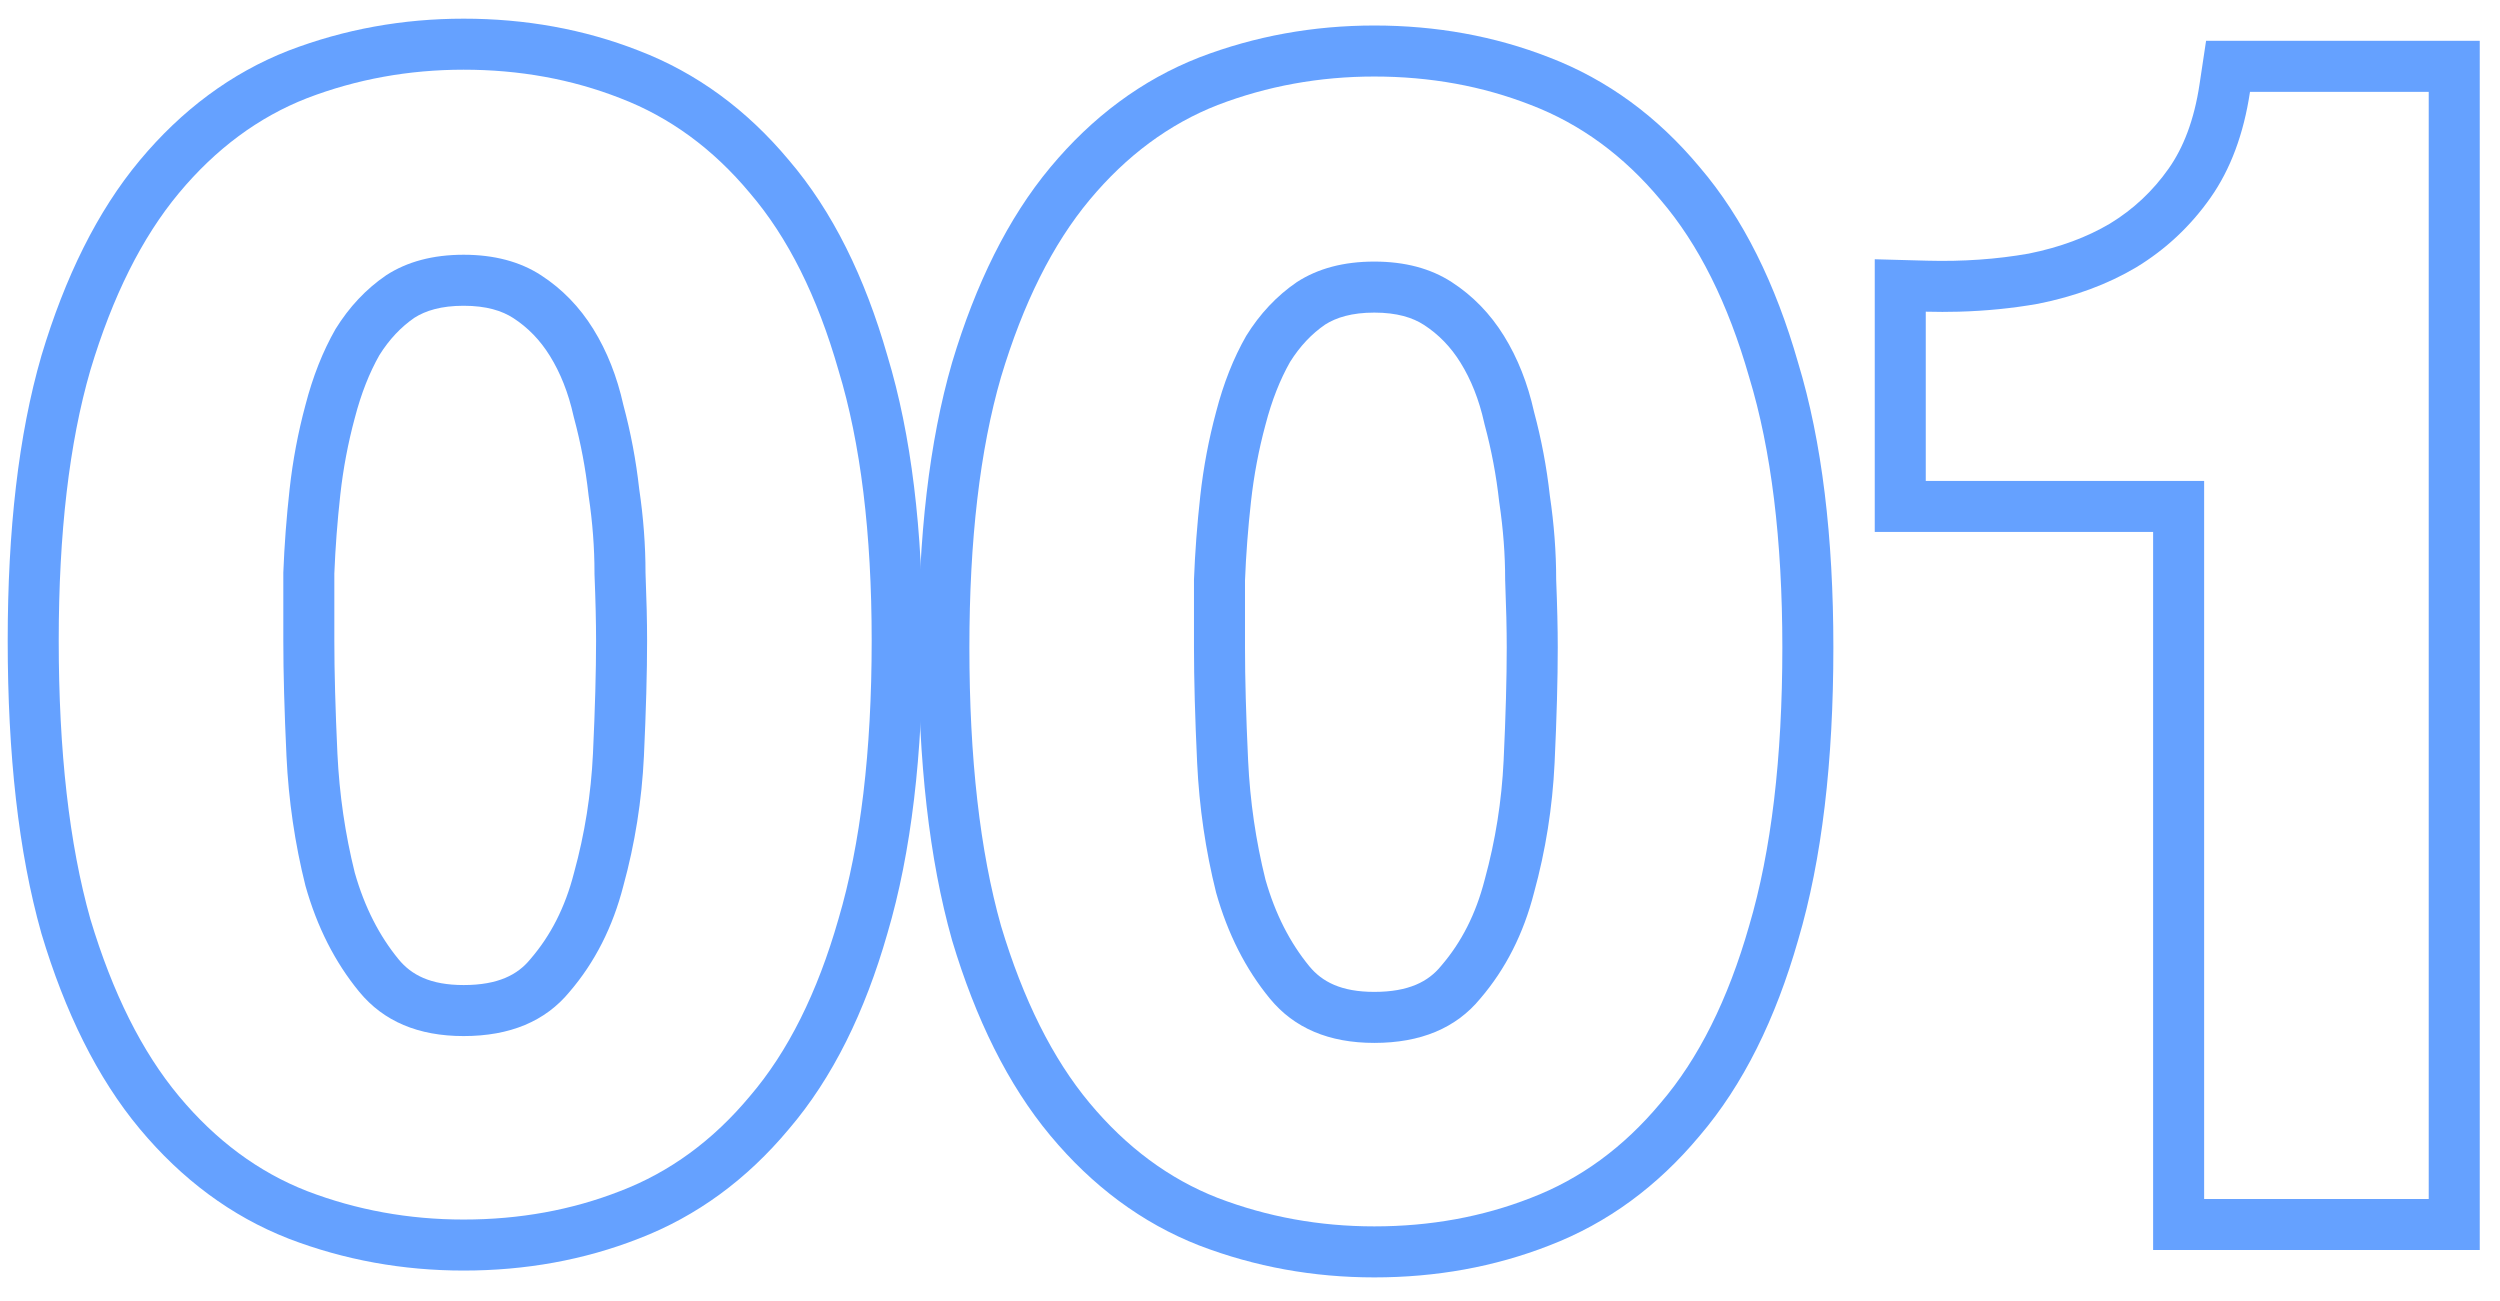
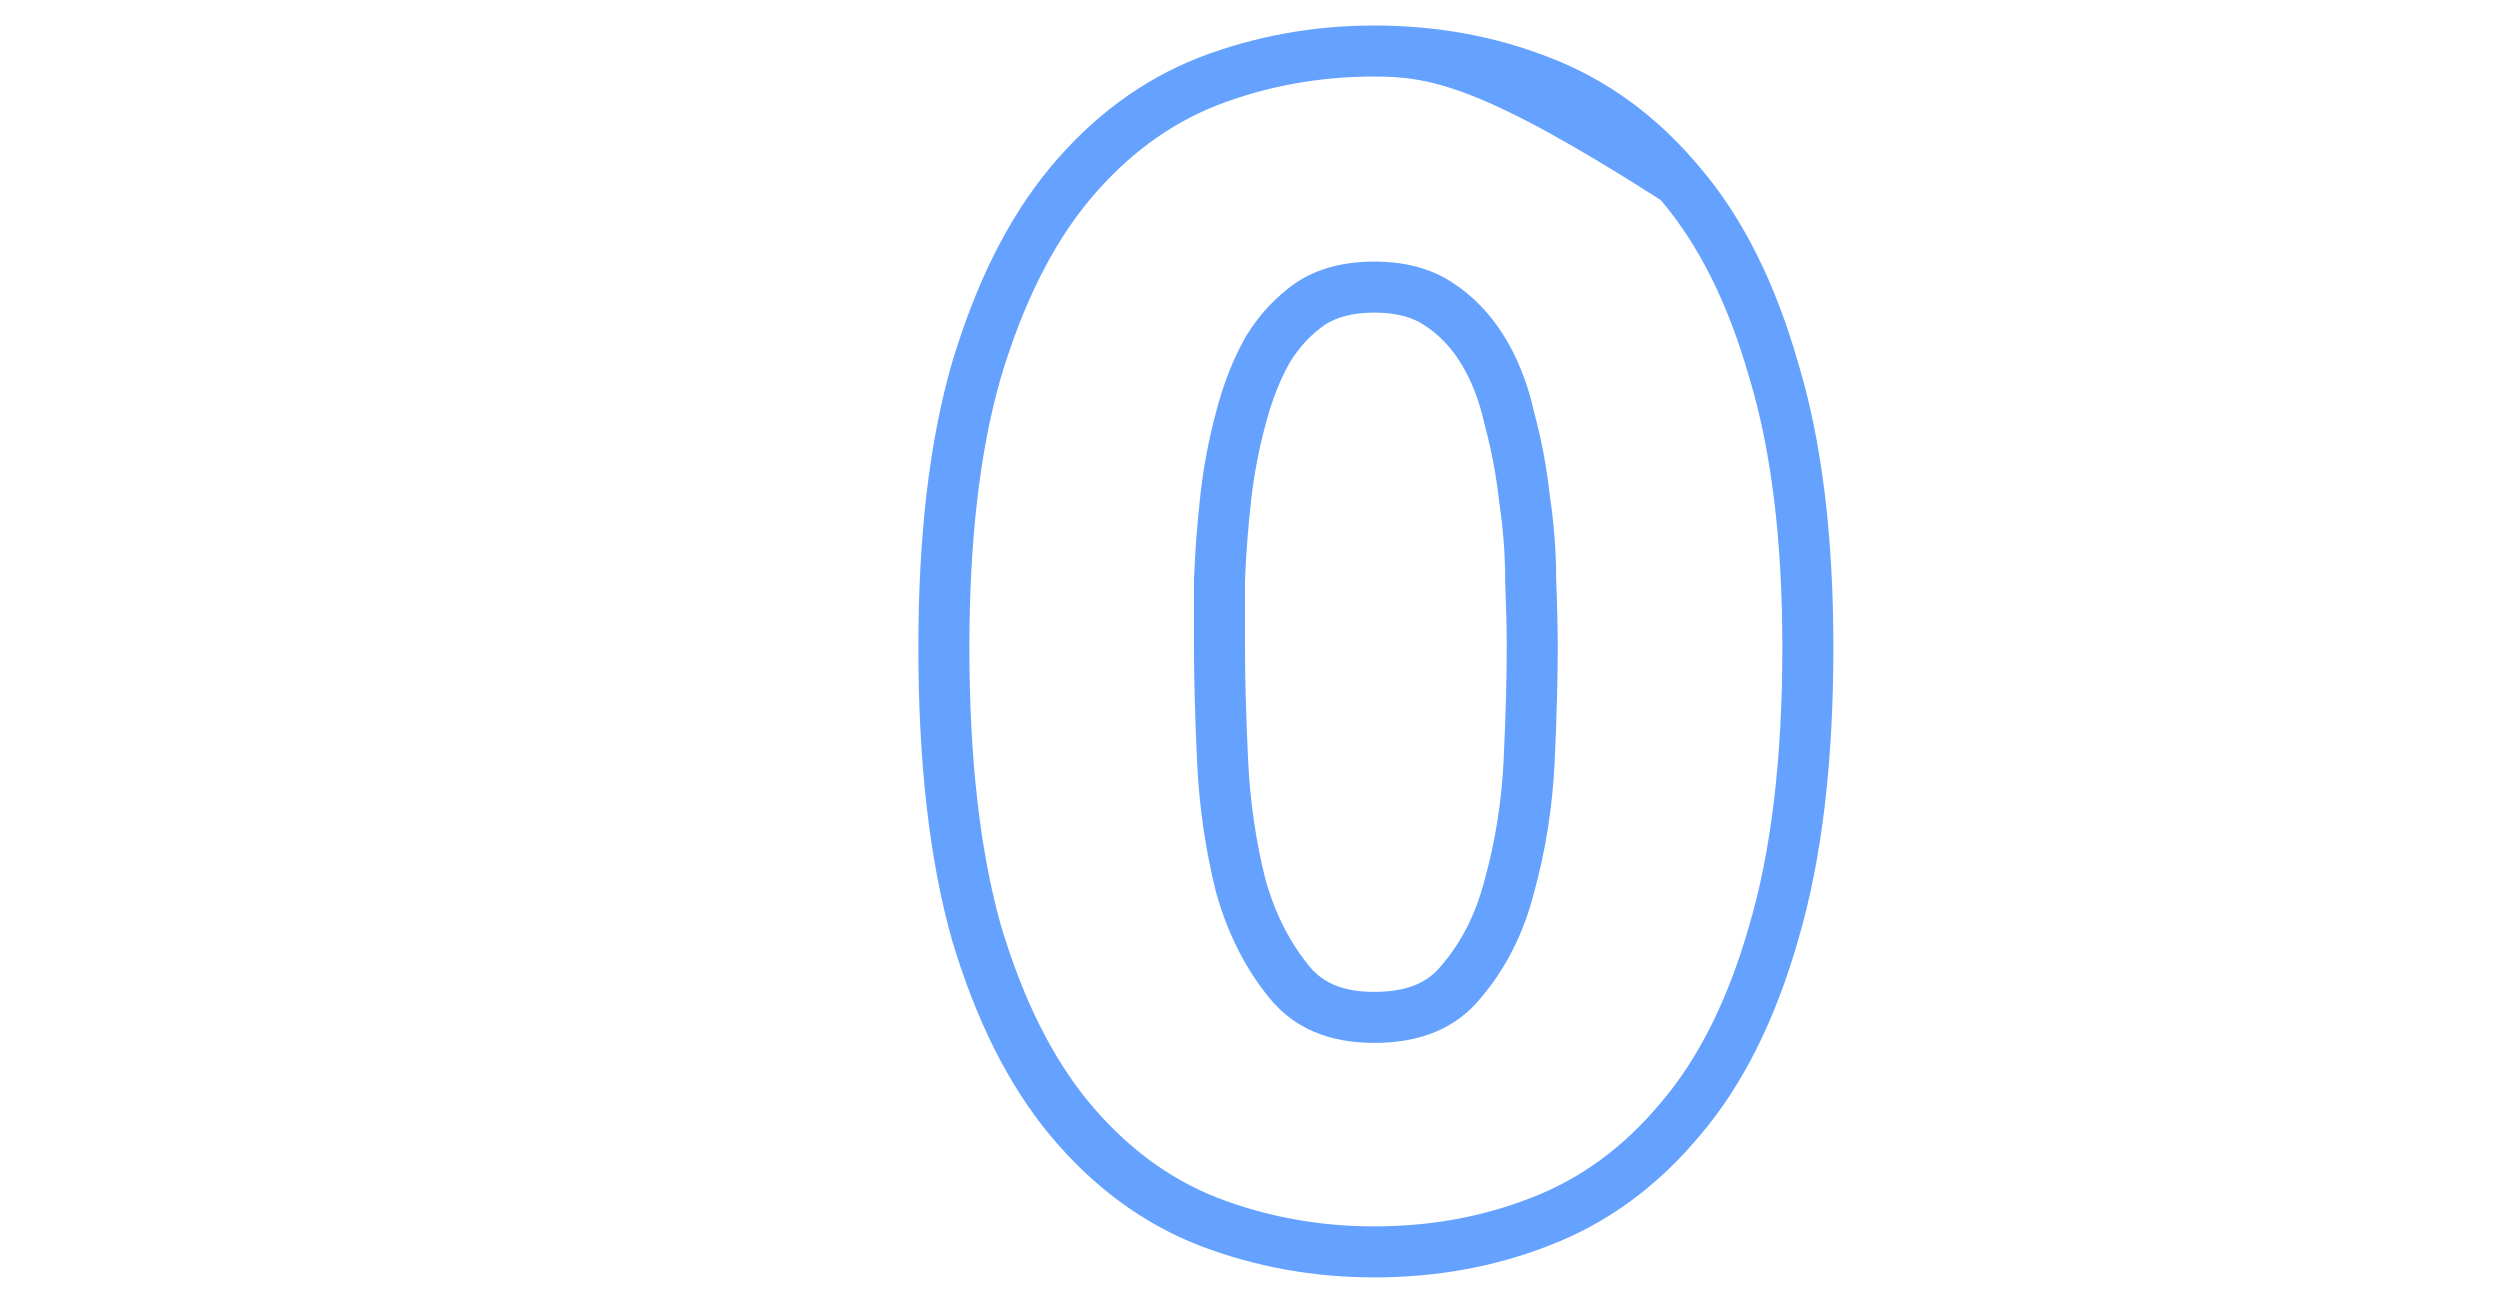
<svg xmlns="http://www.w3.org/2000/svg" width="98" height="51" viewBox="0 0 98 51" fill="none">
-   <path fill-rule="evenodd" clip-rule="evenodd" d="M97.206 49H84.402V20.852H73.49V10.163L75.544 10.219C76.94 10.257 78.265 10.163 79.522 9.942C80.764 9.692 81.817 9.293 82.707 8.767C83.623 8.209 84.389 7.493 85.015 6.603C85.585 5.792 86.01 4.717 86.222 3.303L86.478 1.6H97.206V49ZM83.736 10.482C82.62 11.143 81.339 11.619 79.892 11.908C78.888 12.085 77.853 12.189 76.786 12.218C76.359 12.23 75.927 12.23 75.49 12.218V18.852H86.402V47H95.206V3.6H88.2C87.952 5.253 87.436 6.638 86.65 7.754C85.865 8.87 84.894 9.779 83.736 10.482Z" fill="#65A1FF" />
-   <path fill-rule="evenodd" clip-rule="evenodd" d="M24.436 15.876C24.188 14.76 23.795 13.768 23.258 12.9C22.72 12.032 22.038 11.329 21.212 10.792C20.385 10.255 19.372 9.986 18.174 9.986C16.975 9.986 15.962 10.255 15.136 10.792C14.35 11.329 13.689 12.032 13.152 12.9C12.656 13.768 12.263 14.76 11.974 15.876C11.684 16.951 11.478 18.046 11.354 19.162C11.23 20.278 11.147 21.373 11.106 22.448V25.114C11.106 26.354 11.147 27.863 11.23 29.64C11.312 31.376 11.56 33.071 11.974 34.724C12.428 36.336 13.131 37.721 14.082 38.878C15.032 40.035 16.396 40.614 18.174 40.614C19.992 40.614 21.377 40.035 22.328 38.878C23.32 37.721 24.022 36.336 24.436 34.724C24.89 33.071 25.159 31.376 25.242 29.64C25.324 27.863 25.366 26.354 25.366 25.114C25.366 24.37 25.345 23.481 25.304 22.448C25.304 21.373 25.221 20.278 25.056 19.162C24.932 18.046 24.725 16.951 24.436 15.876ZM23.244 29.547C23.326 27.788 23.366 26.313 23.366 25.114C23.366 24.405 23.346 23.544 23.305 22.528L23.304 22.488V22.448C23.304 21.476 23.229 20.479 23.077 19.455L23.072 19.419L23.068 19.383C22.955 18.367 22.767 17.372 22.505 16.396L22.493 16.353L22.483 16.31C22.278 15.387 21.963 14.608 21.557 13.953C21.169 13.326 20.693 12.84 20.122 12.469C19.683 12.184 19.07 11.986 18.174 11.986C17.291 11.986 16.681 12.178 16.244 12.457C15.722 12.818 15.263 13.297 14.871 13.923C14.483 14.609 14.158 15.422 13.91 16.378L13.907 16.387L13.905 16.396C13.642 17.372 13.454 18.367 13.341 19.383C13.224 20.44 13.146 21.474 13.106 22.487V25.114C13.106 26.313 13.146 27.788 13.227 29.546C13.304 31.142 13.53 32.696 13.907 34.209C14.295 35.574 14.877 36.695 15.627 37.608C16.126 38.215 16.871 38.614 18.174 38.614C19.535 38.614 20.293 38.204 20.782 37.608L20.796 37.592L20.809 37.576C21.584 36.672 22.154 35.57 22.498 34.227L22.503 34.21L22.507 34.194C22.922 32.685 23.168 31.137 23.244 29.547ZM1.623 13.946L1.626 13.937C2.547 10.868 3.81 8.288 5.477 6.288C7.116 4.321 9.059 2.865 11.307 1.985L11.314 1.983L11.32 1.98C13.499 1.146 15.788 0.732 18.174 0.732C20.593 0.732 22.886 1.143 25.034 1.983C27.316 2.858 29.28 4.309 30.923 6.277C32.64 8.284 33.906 10.872 34.786 13.946C35.726 17.044 36.17 20.783 36.17 25.114C36.17 29.569 35.726 33.408 34.788 36.585C33.908 39.662 32.642 42.252 30.923 44.261C29.281 46.229 27.316 47.679 25.034 48.555C22.886 49.395 20.593 49.806 18.174 49.806C15.788 49.806 13.499 49.392 11.32 48.558L11.314 48.555L11.307 48.552C9.059 47.673 7.116 46.217 5.477 44.25C3.81 42.25 2.547 39.67 1.626 36.601L1.621 36.584L1.617 36.568C0.724 33.4 0.302 29.567 0.302 25.114C0.302 20.782 0.725 17.046 1.621 13.955L1.623 13.946ZM29.396 42.97C30.884 41.234 32.041 38.919 32.868 36.026C33.736 33.091 34.17 29.454 34.17 25.114C34.17 20.898 33.736 17.364 32.868 14.512C32.041 11.619 30.884 9.304 29.396 7.568C27.949 5.832 26.254 4.592 24.312 3.848C22.41 3.104 20.364 2.732 18.174 2.732C16.024 2.732 13.978 3.104 12.036 3.848C10.134 4.592 8.46 5.832 7.014 7.568C5.567 9.304 4.41 11.619 3.542 14.512C2.715 17.364 2.302 20.898 2.302 25.114C2.302 29.454 2.715 33.091 3.542 36.026C4.41 38.919 5.567 41.234 7.014 42.97C8.46 44.706 10.134 45.946 12.036 46.69C13.978 47.434 16.024 47.806 18.174 47.806C20.364 47.806 22.41 47.434 24.312 46.69C26.254 45.946 27.949 44.706 29.396 42.97Z" fill="#65A1FF" />
-   <path fill-rule="evenodd" clip-rule="evenodd" d="M60.134 16.144C59.886 15.028 59.493 14.036 58.956 13.168C58.419 12.3 57.737 11.597 56.91 11.06C56.083 10.523 55.071 10.254 53.872 10.254C52.673 10.254 51.661 10.523 50.834 11.06C50.049 11.597 49.387 12.3 48.85 13.168C48.354 14.036 47.961 15.028 47.672 16.144C47.383 17.219 47.176 18.314 47.052 19.43C46.928 20.546 46.845 21.641 46.804 22.716V25.382C46.804 26.622 46.845 28.131 46.928 29.908C47.011 31.644 47.259 33.339 47.672 34.992C48.127 36.604 48.829 37.989 49.78 39.146C50.731 40.303 52.095 40.882 53.872 40.882C55.691 40.882 57.075 40.303 58.026 39.146C59.018 37.989 59.721 36.604 60.134 34.992C60.589 33.339 60.857 31.644 60.94 29.908C61.023 28.131 61.064 26.622 61.064 25.382C61.064 24.638 61.043 23.749 61.002 22.716C61.002 21.641 60.919 20.546 60.754 19.43C60.63 18.314 60.423 17.219 60.134 16.144ZM58.942 29.815C59.024 28.056 59.064 26.581 59.064 25.382C59.064 24.673 59.044 23.812 59.004 22.796L59.002 22.756V22.716C59.002 21.744 58.927 20.747 58.776 19.723L58.77 19.687L58.766 19.651C58.653 18.635 58.465 17.64 58.203 16.664L58.191 16.621L58.182 16.578C57.977 15.655 57.661 14.877 57.255 14.221C56.868 13.594 56.391 13.108 55.82 12.737C55.382 12.452 54.768 12.254 53.872 12.254C52.989 12.254 52.38 12.447 51.943 12.725C51.42 13.086 50.961 13.565 50.569 14.191C50.181 14.877 49.856 15.69 49.608 16.646L49.606 16.655L49.603 16.664C49.34 17.64 49.153 18.635 49.04 19.651C48.922 20.708 48.844 21.742 48.804 22.755V25.382C48.804 26.581 48.844 28.056 48.926 29.814C49.002 31.41 49.229 32.964 49.605 34.477C49.993 35.842 50.575 36.963 51.325 37.877C51.824 38.483 52.569 38.882 53.872 38.882C55.233 38.882 55.991 38.472 56.48 37.877L56.494 37.86L56.508 37.844C57.282 36.941 57.852 35.838 58.197 34.495L58.201 34.478L58.206 34.462C58.62 32.953 58.866 31.405 58.942 29.815ZM37.322 14.214L37.324 14.205C38.245 11.136 39.509 8.556 41.176 6.556C42.815 4.589 44.757 3.133 47.005 2.254L47.012 2.251L47.019 2.248C49.197 1.414 51.486 1 53.872 1C56.291 1 58.584 1.411 60.732 2.251C63.014 3.126 64.979 4.577 66.621 6.545C68.339 8.552 69.604 11.14 70.484 14.214C71.425 17.312 71.868 21.051 71.868 25.382C71.868 29.837 71.425 33.676 70.486 36.853C69.606 39.93 68.34 42.52 66.621 44.529C64.979 46.497 63.014 47.948 60.732 48.823C58.584 49.663 56.291 50.074 53.872 50.074C51.486 50.074 49.197 49.66 47.019 48.826L47.012 48.823L47.005 48.821C44.757 47.941 42.815 46.485 41.176 44.518C39.509 42.518 38.245 39.938 37.324 36.869L37.319 36.852L37.315 36.836C36.422 33.668 36 29.835 36 25.382C36 21.05 36.423 17.314 37.319 14.223L37.322 14.214ZM65.094 43.238C66.582 41.502 67.739 39.187 68.566 36.294C69.434 33.359 69.868 29.722 69.868 25.382C69.868 21.166 69.434 17.632 68.566 14.78C67.739 11.887 66.582 9.572 65.094 7.836C63.647 6.1 61.953 4.86 60.01 4.116C58.109 3.372 56.063 3 53.872 3C51.723 3 49.677 3.372 47.734 4.116C45.833 4.86 44.159 6.1 42.712 7.836C41.265 9.572 40.108 11.887 39.24 14.78C38.413 17.632 38 21.166 38 25.382C38 29.722 38.413 33.359 39.24 36.294C40.108 39.187 41.265 41.502 42.712 43.238C44.159 44.974 45.833 46.214 47.734 46.958C49.677 47.702 51.723 48.074 53.872 48.074C56.063 48.074 58.109 47.702 60.01 46.958C61.953 46.214 63.647 44.974 65.094 43.238Z" fill="#65A1FF" />
+   <path fill-rule="evenodd" clip-rule="evenodd" d="M60.134 16.144C59.886 15.028 59.493 14.036 58.956 13.168C58.419 12.3 57.737 11.597 56.91 11.06C56.083 10.523 55.071 10.254 53.872 10.254C52.673 10.254 51.661 10.523 50.834 11.06C50.049 11.597 49.387 12.3 48.85 13.168C48.354 14.036 47.961 15.028 47.672 16.144C47.383 17.219 47.176 18.314 47.052 19.43C46.928 20.546 46.845 21.641 46.804 22.716V25.382C46.804 26.622 46.845 28.131 46.928 29.908C47.011 31.644 47.259 33.339 47.672 34.992C48.127 36.604 48.829 37.989 49.78 39.146C50.731 40.303 52.095 40.882 53.872 40.882C55.691 40.882 57.075 40.303 58.026 39.146C59.018 37.989 59.721 36.604 60.134 34.992C60.589 33.339 60.857 31.644 60.94 29.908C61.023 28.131 61.064 26.622 61.064 25.382C61.064 24.638 61.043 23.749 61.002 22.716C61.002 21.641 60.919 20.546 60.754 19.43C60.63 18.314 60.423 17.219 60.134 16.144ZM58.942 29.815C59.024 28.056 59.064 26.581 59.064 25.382C59.064 24.673 59.044 23.812 59.004 22.796L59.002 22.756V22.716C59.002 21.744 58.927 20.747 58.776 19.723L58.77 19.687L58.766 19.651C58.653 18.635 58.465 17.64 58.203 16.664L58.191 16.621L58.182 16.578C57.977 15.655 57.661 14.877 57.255 14.221C56.868 13.594 56.391 13.108 55.82 12.737C55.382 12.452 54.768 12.254 53.872 12.254C52.989 12.254 52.38 12.447 51.943 12.725C51.42 13.086 50.961 13.565 50.569 14.191C50.181 14.877 49.856 15.69 49.608 16.646L49.606 16.655L49.603 16.664C49.34 17.64 49.153 18.635 49.04 19.651C48.922 20.708 48.844 21.742 48.804 22.755V25.382C48.804 26.581 48.844 28.056 48.926 29.814C49.002 31.41 49.229 32.964 49.605 34.477C49.993 35.842 50.575 36.963 51.325 37.877C51.824 38.483 52.569 38.882 53.872 38.882C55.233 38.882 55.991 38.472 56.48 37.877L56.494 37.86L56.508 37.844C57.282 36.941 57.852 35.838 58.197 34.495L58.201 34.478L58.206 34.462C58.62 32.953 58.866 31.405 58.942 29.815ZM37.322 14.214L37.324 14.205C38.245 11.136 39.509 8.556 41.176 6.556C42.815 4.589 44.757 3.133 47.005 2.254L47.012 2.251L47.019 2.248C49.197 1.414 51.486 1 53.872 1C56.291 1 58.584 1.411 60.732 2.251C63.014 3.126 64.979 4.577 66.621 6.545C68.339 8.552 69.604 11.14 70.484 14.214C71.425 17.312 71.868 21.051 71.868 25.382C71.868 29.837 71.425 33.676 70.486 36.853C69.606 39.93 68.34 42.52 66.621 44.529C64.979 46.497 63.014 47.948 60.732 48.823C58.584 49.663 56.291 50.074 53.872 50.074C51.486 50.074 49.197 49.66 47.019 48.826L47.012 48.823L47.005 48.821C44.757 47.941 42.815 46.485 41.176 44.518C39.509 42.518 38.245 39.938 37.324 36.869L37.319 36.852L37.315 36.836C36.422 33.668 36 29.835 36 25.382C36 21.05 36.423 17.314 37.319 14.223L37.322 14.214ZM65.094 43.238C66.582 41.502 67.739 39.187 68.566 36.294C69.434 33.359 69.868 29.722 69.868 25.382C69.868 21.166 69.434 17.632 68.566 14.78C67.739 11.887 66.582 9.572 65.094 7.836C58.109 3.372 56.063 3 53.872 3C51.723 3 49.677 3.372 47.734 4.116C45.833 4.86 44.159 6.1 42.712 7.836C41.265 9.572 40.108 11.887 39.24 14.78C38.413 17.632 38 21.166 38 25.382C38 29.722 38.413 33.359 39.24 36.294C40.108 39.187 41.265 41.502 42.712 43.238C44.159 44.974 45.833 46.214 47.734 46.958C49.677 47.702 51.723 48.074 53.872 48.074C56.063 48.074 58.109 47.702 60.01 46.958C61.953 46.214 63.647 44.974 65.094 43.238Z" fill="#65A1FF" />
</svg>